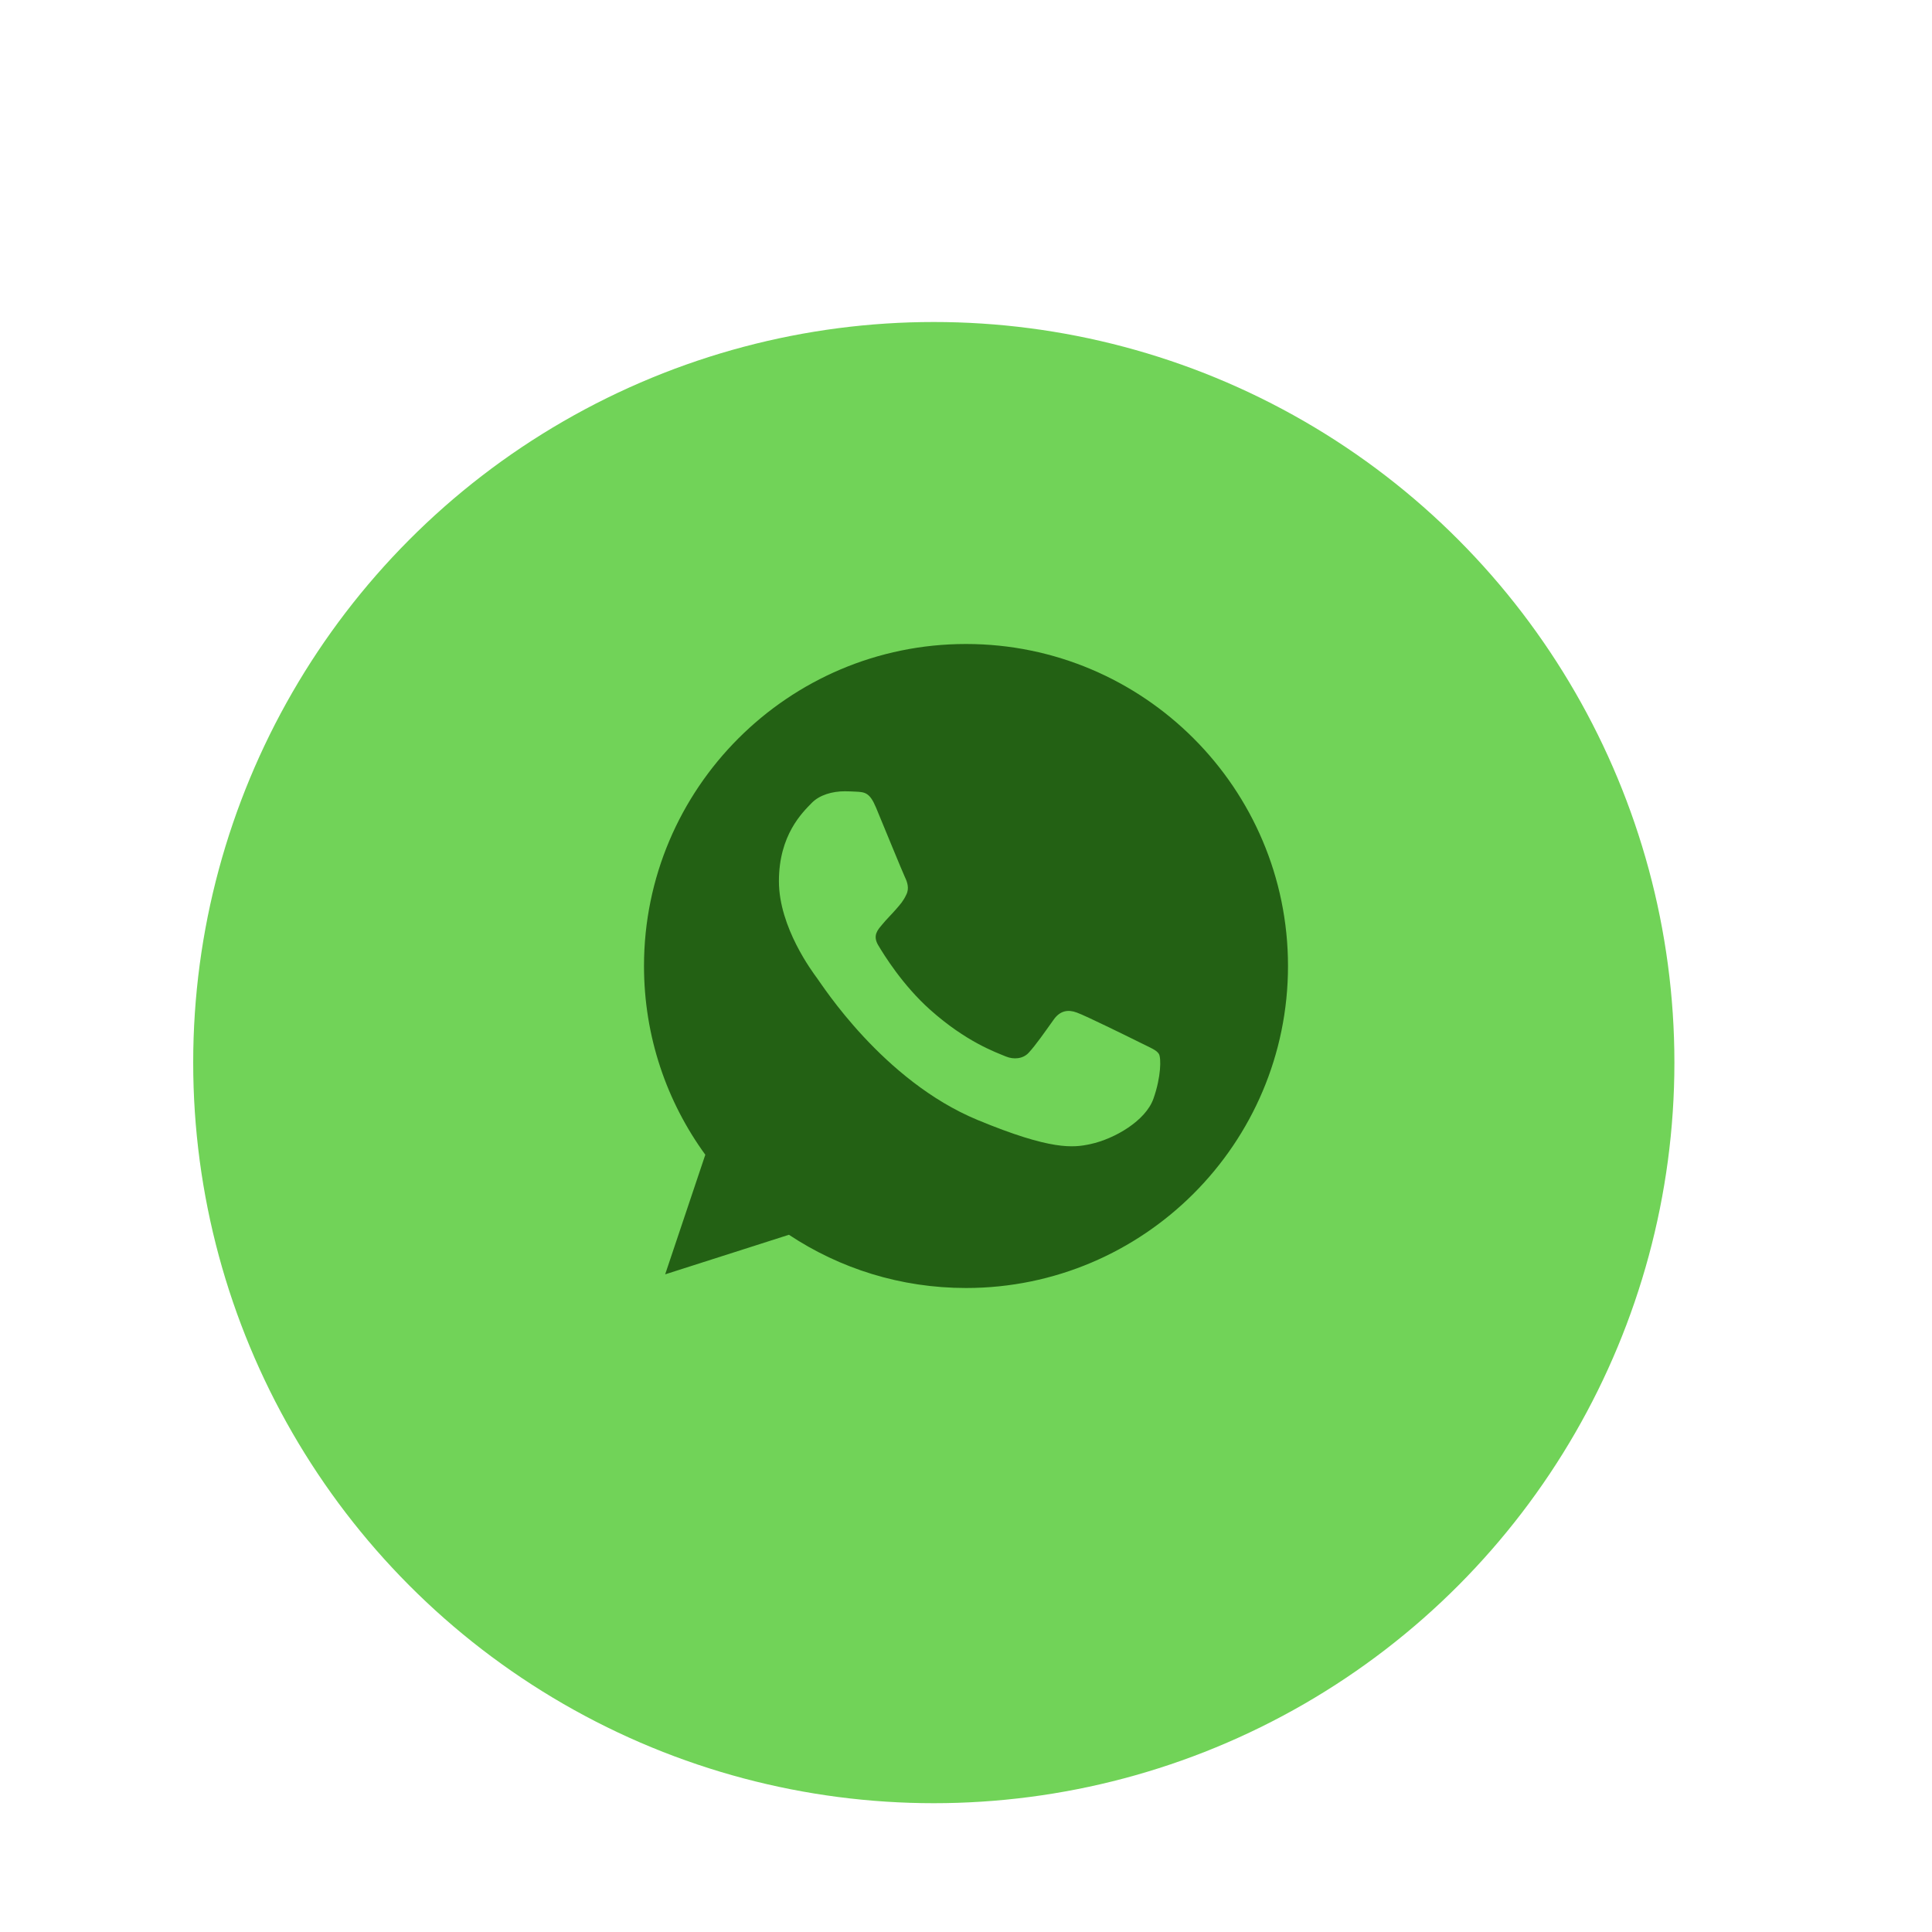
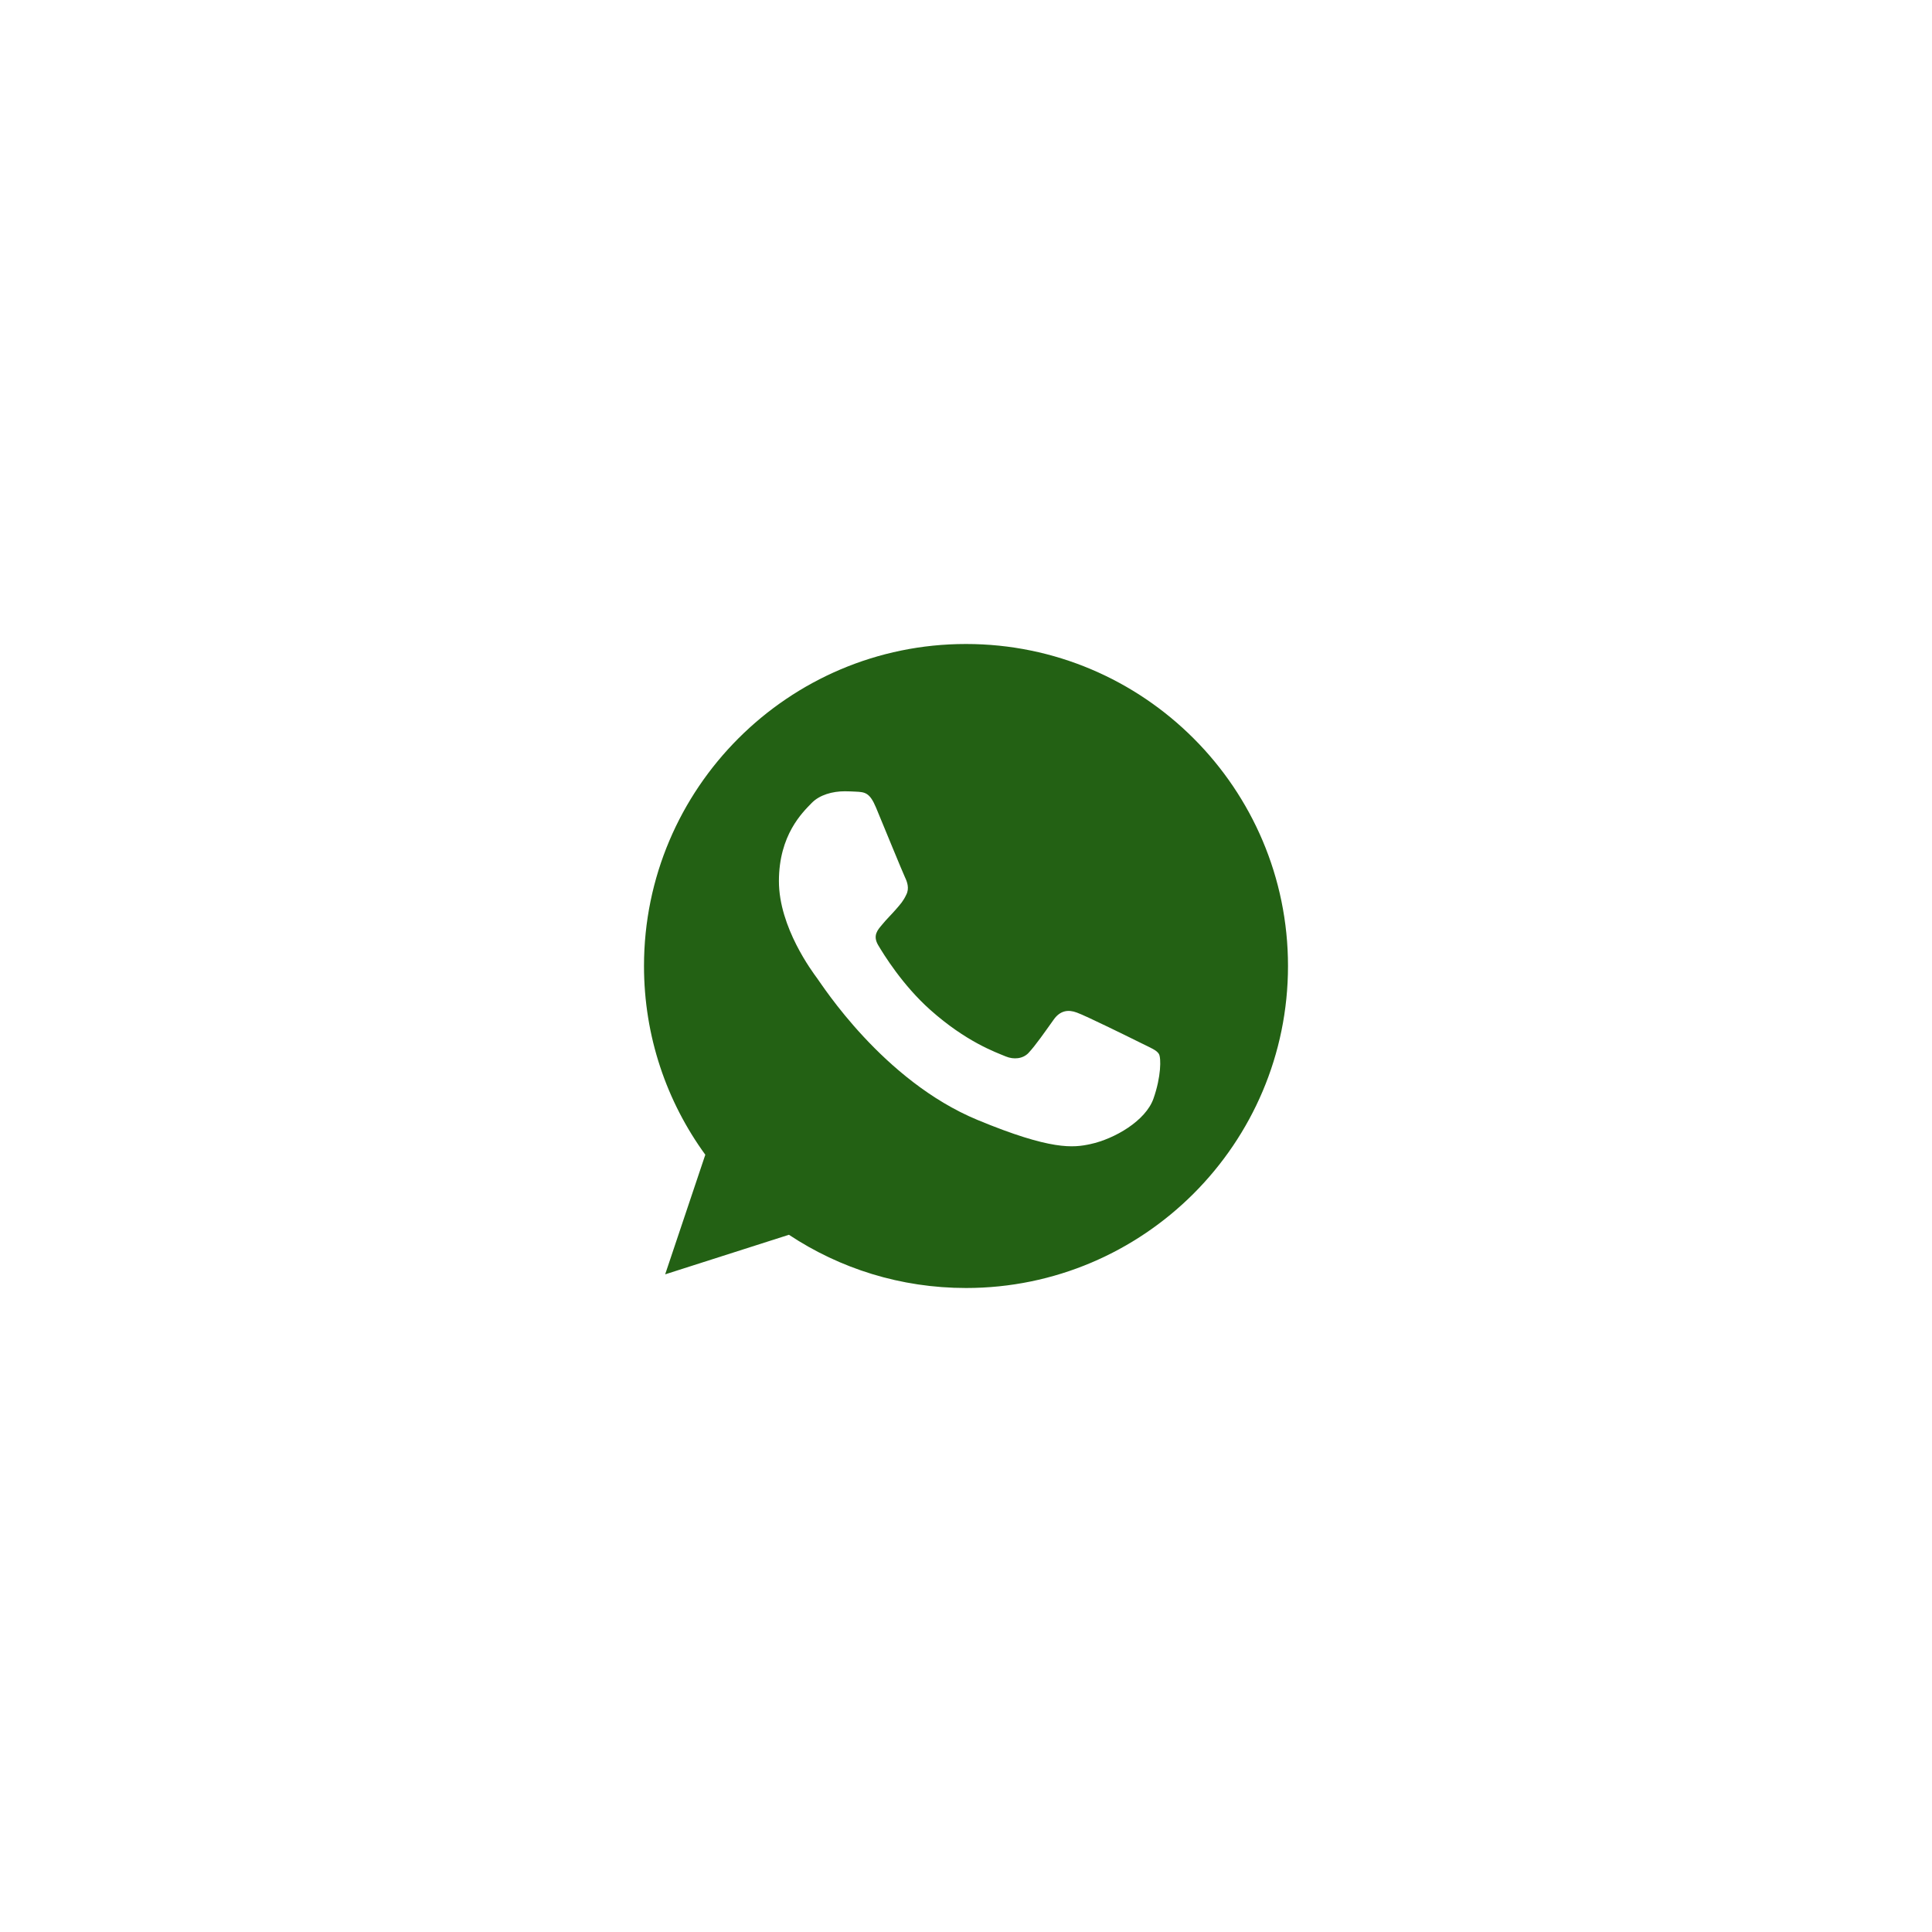
<svg xmlns="http://www.w3.org/2000/svg" width="60" height="60" viewBox="0 0 60 60" fill="none">
  <g filter="url(#filter0_ddi_103_4)">
-     <circle cx="30" cy="30" r="23" fill="#71D358" />
-   </g>
+     </g>
  <path d="M30.003 20H29.997C24.484 20 20 24.485 20 30C20 32.188 20.705 34.215 21.904 35.861L20.657 39.576L24.501 38.347C26.082 39.395 27.969 40 30.003 40C35.516 40 40 35.514 40 30C40 24.486 35.516 20 30.003 20ZM35.821 34.121C35.58 34.803 34.623 35.367 33.859 35.532C33.336 35.644 32.654 35.733 30.356 34.78C27.418 33.562 25.525 30.576 25.378 30.383C25.236 30.189 24.19 28.801 24.19 27.366C24.19 25.931 24.919 25.233 25.212 24.933C25.454 24.686 25.852 24.574 26.235 24.574C26.359 24.574 26.47 24.58 26.57 24.585C26.864 24.598 27.011 24.615 27.205 25.079C27.446 25.66 28.034 27.095 28.104 27.242C28.175 27.39 28.246 27.59 28.146 27.784C28.052 27.984 27.97 28.073 27.823 28.242C27.675 28.413 27.535 28.543 27.387 28.725C27.253 28.884 27.1 29.054 27.27 29.348C27.44 29.635 28.027 30.594 28.892 31.364C30.009 32.358 30.914 32.675 31.238 32.81C31.479 32.91 31.766 32.886 31.942 32.699C32.166 32.458 32.443 32.057 32.724 31.664C32.924 31.381 33.176 31.346 33.441 31.446C33.711 31.54 35.14 32.246 35.434 32.392C35.727 32.54 35.921 32.61 35.992 32.734C36.062 32.858 36.062 33.439 35.821 34.121Z" fill="#236114" />
  <defs>
    <filter id="filter0_ddi_103_4" x="0" y="0" width="60" height="60" filterUnits="userSpaceOnUse" color-interpolation-filters="sRGB">
      <feFlood flood-opacity="0" result="BackgroundImageFix" />
      <feColorMatrix in="SourceAlpha" type="matrix" values="0 0 0 0 0 0 0 0 0 0 0 0 0 0 0 0 0 0 127 0" result="hardAlpha" />
      <feOffset dx="-3" dy="-3" />
      <feGaussianBlur stdDeviation="2" />
      <feComposite in2="hardAlpha" operator="out" />
      <feColorMatrix type="matrix" values="0 0 0 0 0.639 0 0 0 0 0.9 0 0 0 0 0.574 0 0 0 1 0" />
      <feBlend mode="normal" in2="BackgroundImageFix" result="effect1_dropShadow_103_4" />
      <feColorMatrix in="SourceAlpha" type="matrix" values="0 0 0 0 0 0 0 0 0 0 0 0 0 0 0 0 0 0 127 0" result="hardAlpha" />
      <feOffset dx="2" dy="2" />
      <feGaussianBlur stdDeviation="2.5" />
      <feComposite in2="hardAlpha" operator="out" />
      <feColorMatrix type="matrix" values="0 0 0 0 0.367 0 0 0 0 0.613 0 0 0 0 0.306 0 0 0 0.66 0" />
      <feBlend mode="normal" in2="effect1_dropShadow_103_4" result="effect2_dropShadow_103_4" />
      <feBlend mode="normal" in="SourceGraphic" in2="effect2_dropShadow_103_4" result="shape" />
      <feColorMatrix in="SourceAlpha" type="matrix" values="0 0 0 0 0 0 0 0 0 0 0 0 0 0 0 0 0 0 127 0" result="hardAlpha" />
      <feOffset dy="4" />
      <feGaussianBlur stdDeviation="2" />
      <feComposite in2="hardAlpha" operator="arithmetic" k2="-1" k3="1" />
      <feColorMatrix type="matrix" values="0 0 0 0 0 0 0 0 0 0 0 0 0 0 0 0 0 0 0.1 0" />
      <feBlend mode="normal" in2="shape" result="effect3_innerShadow_103_4" />
    </filter>
  </defs>
</svg>